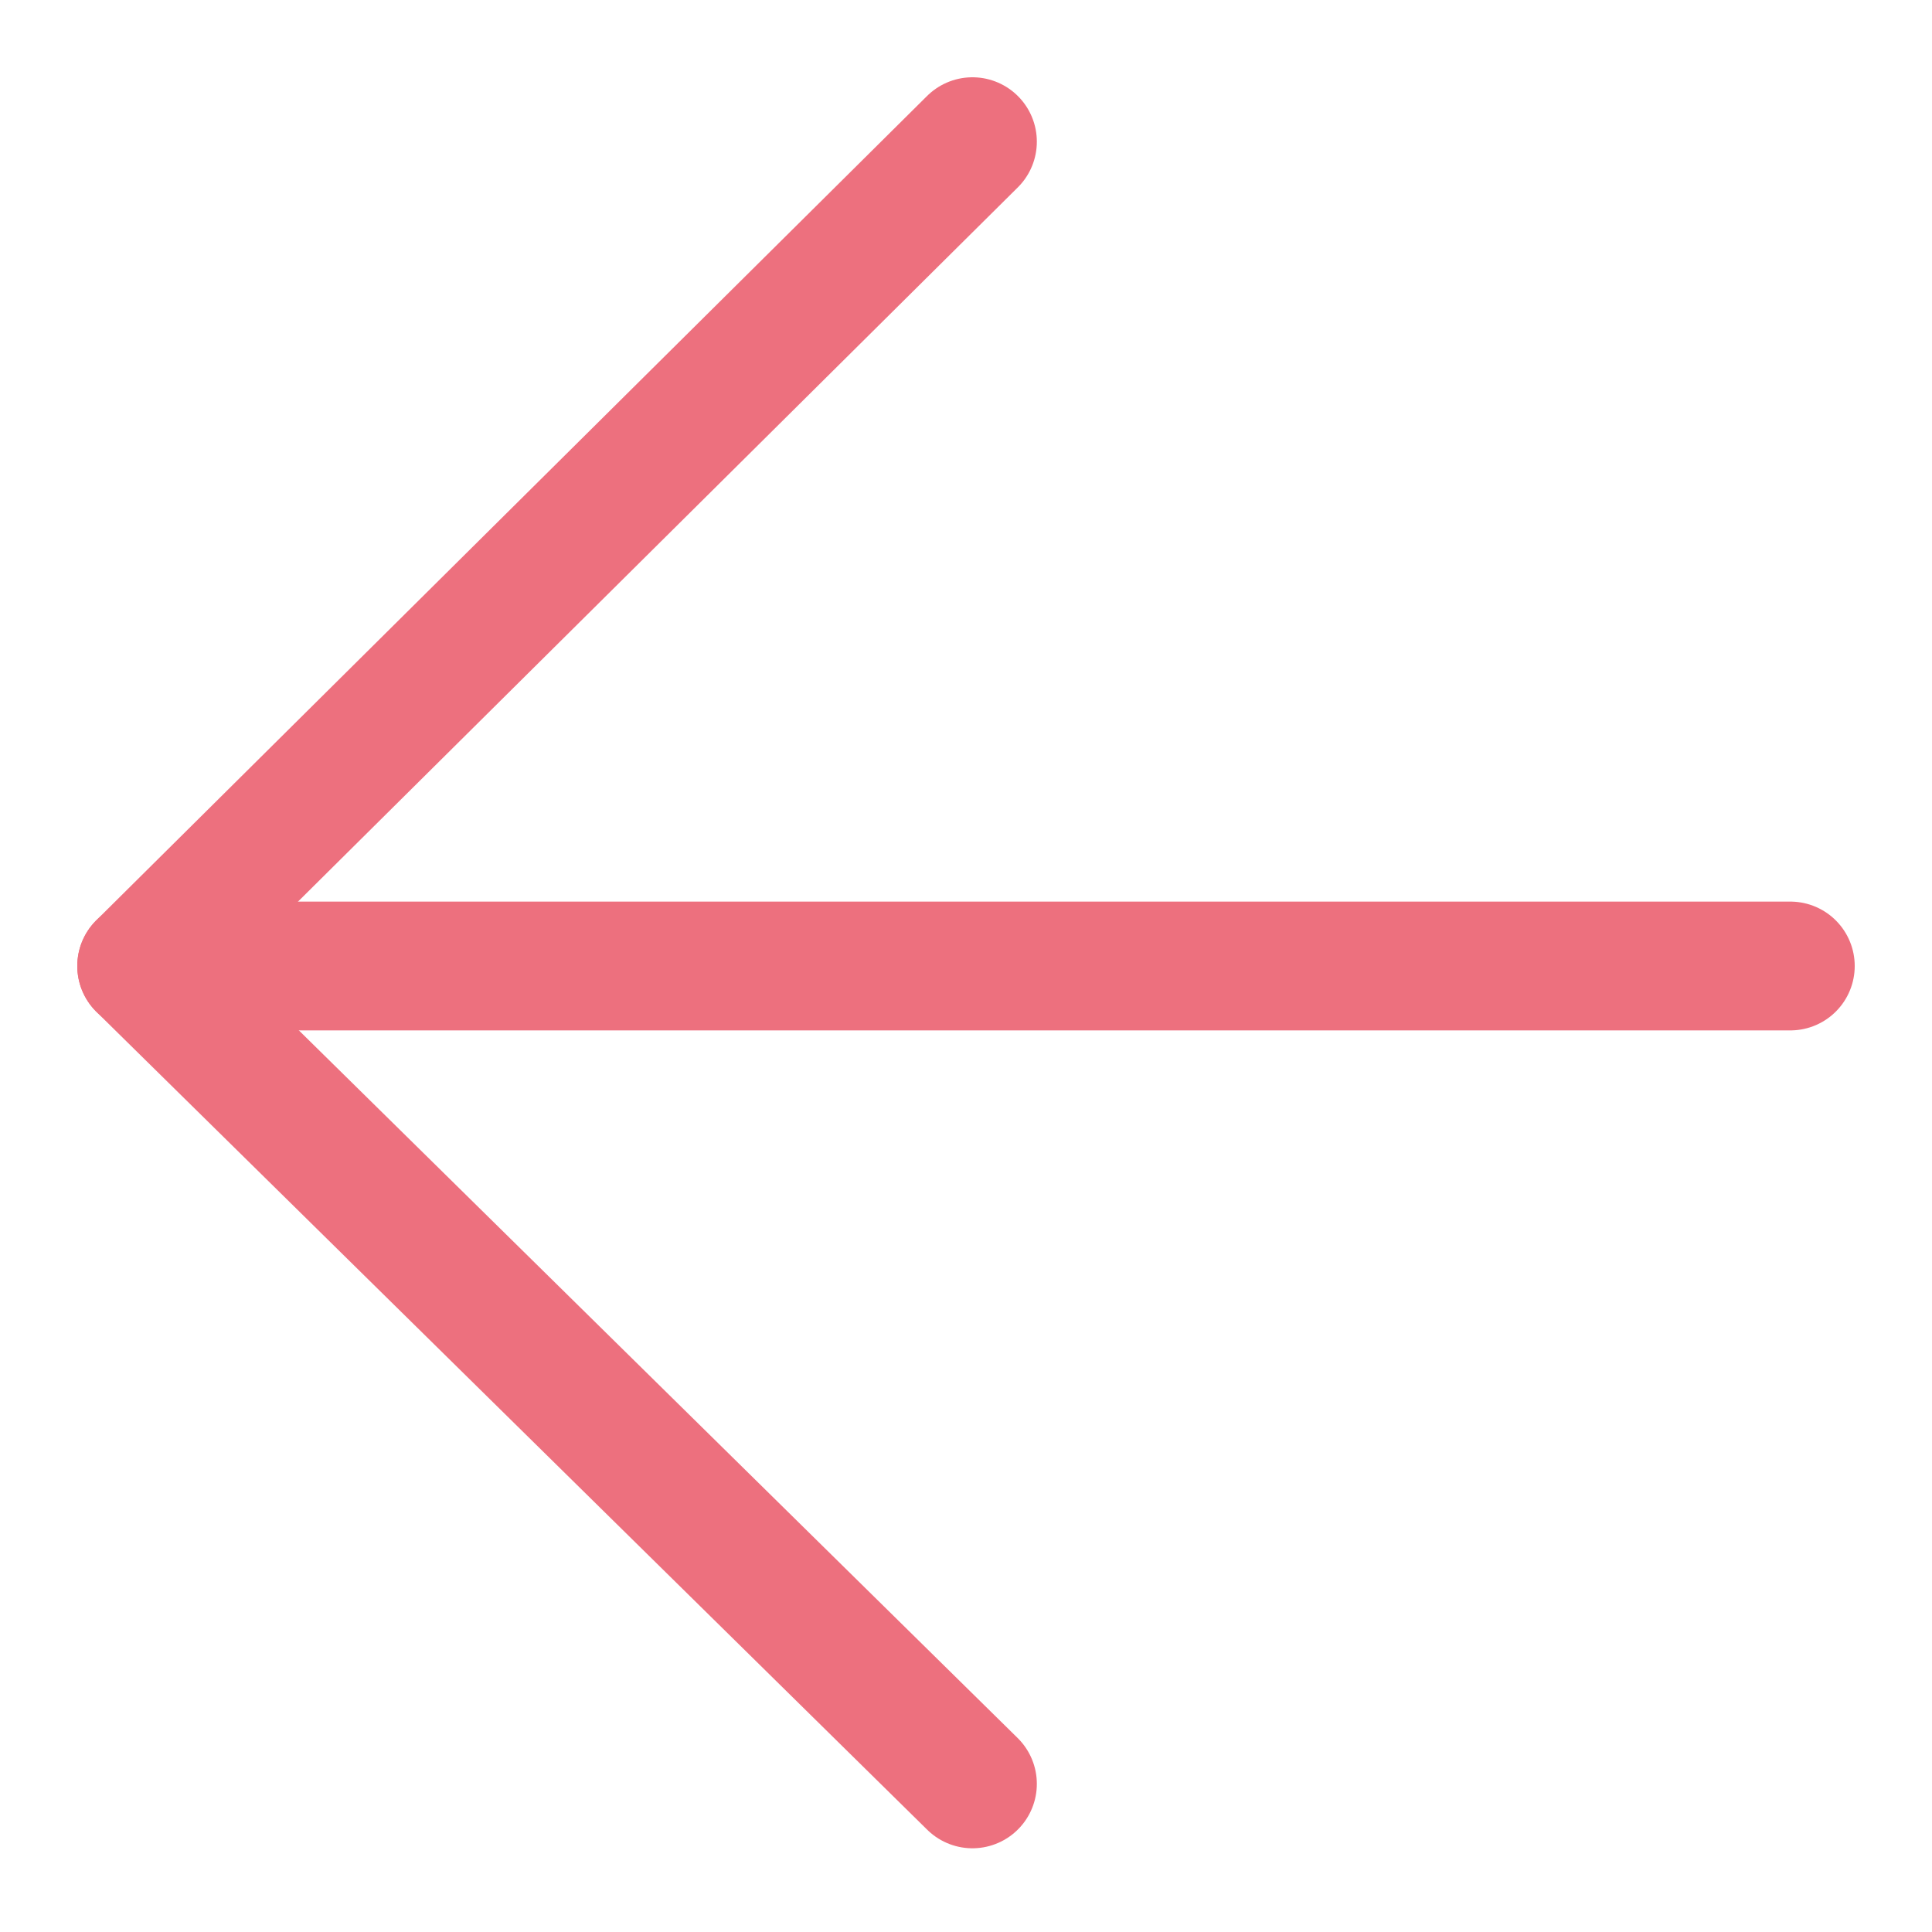
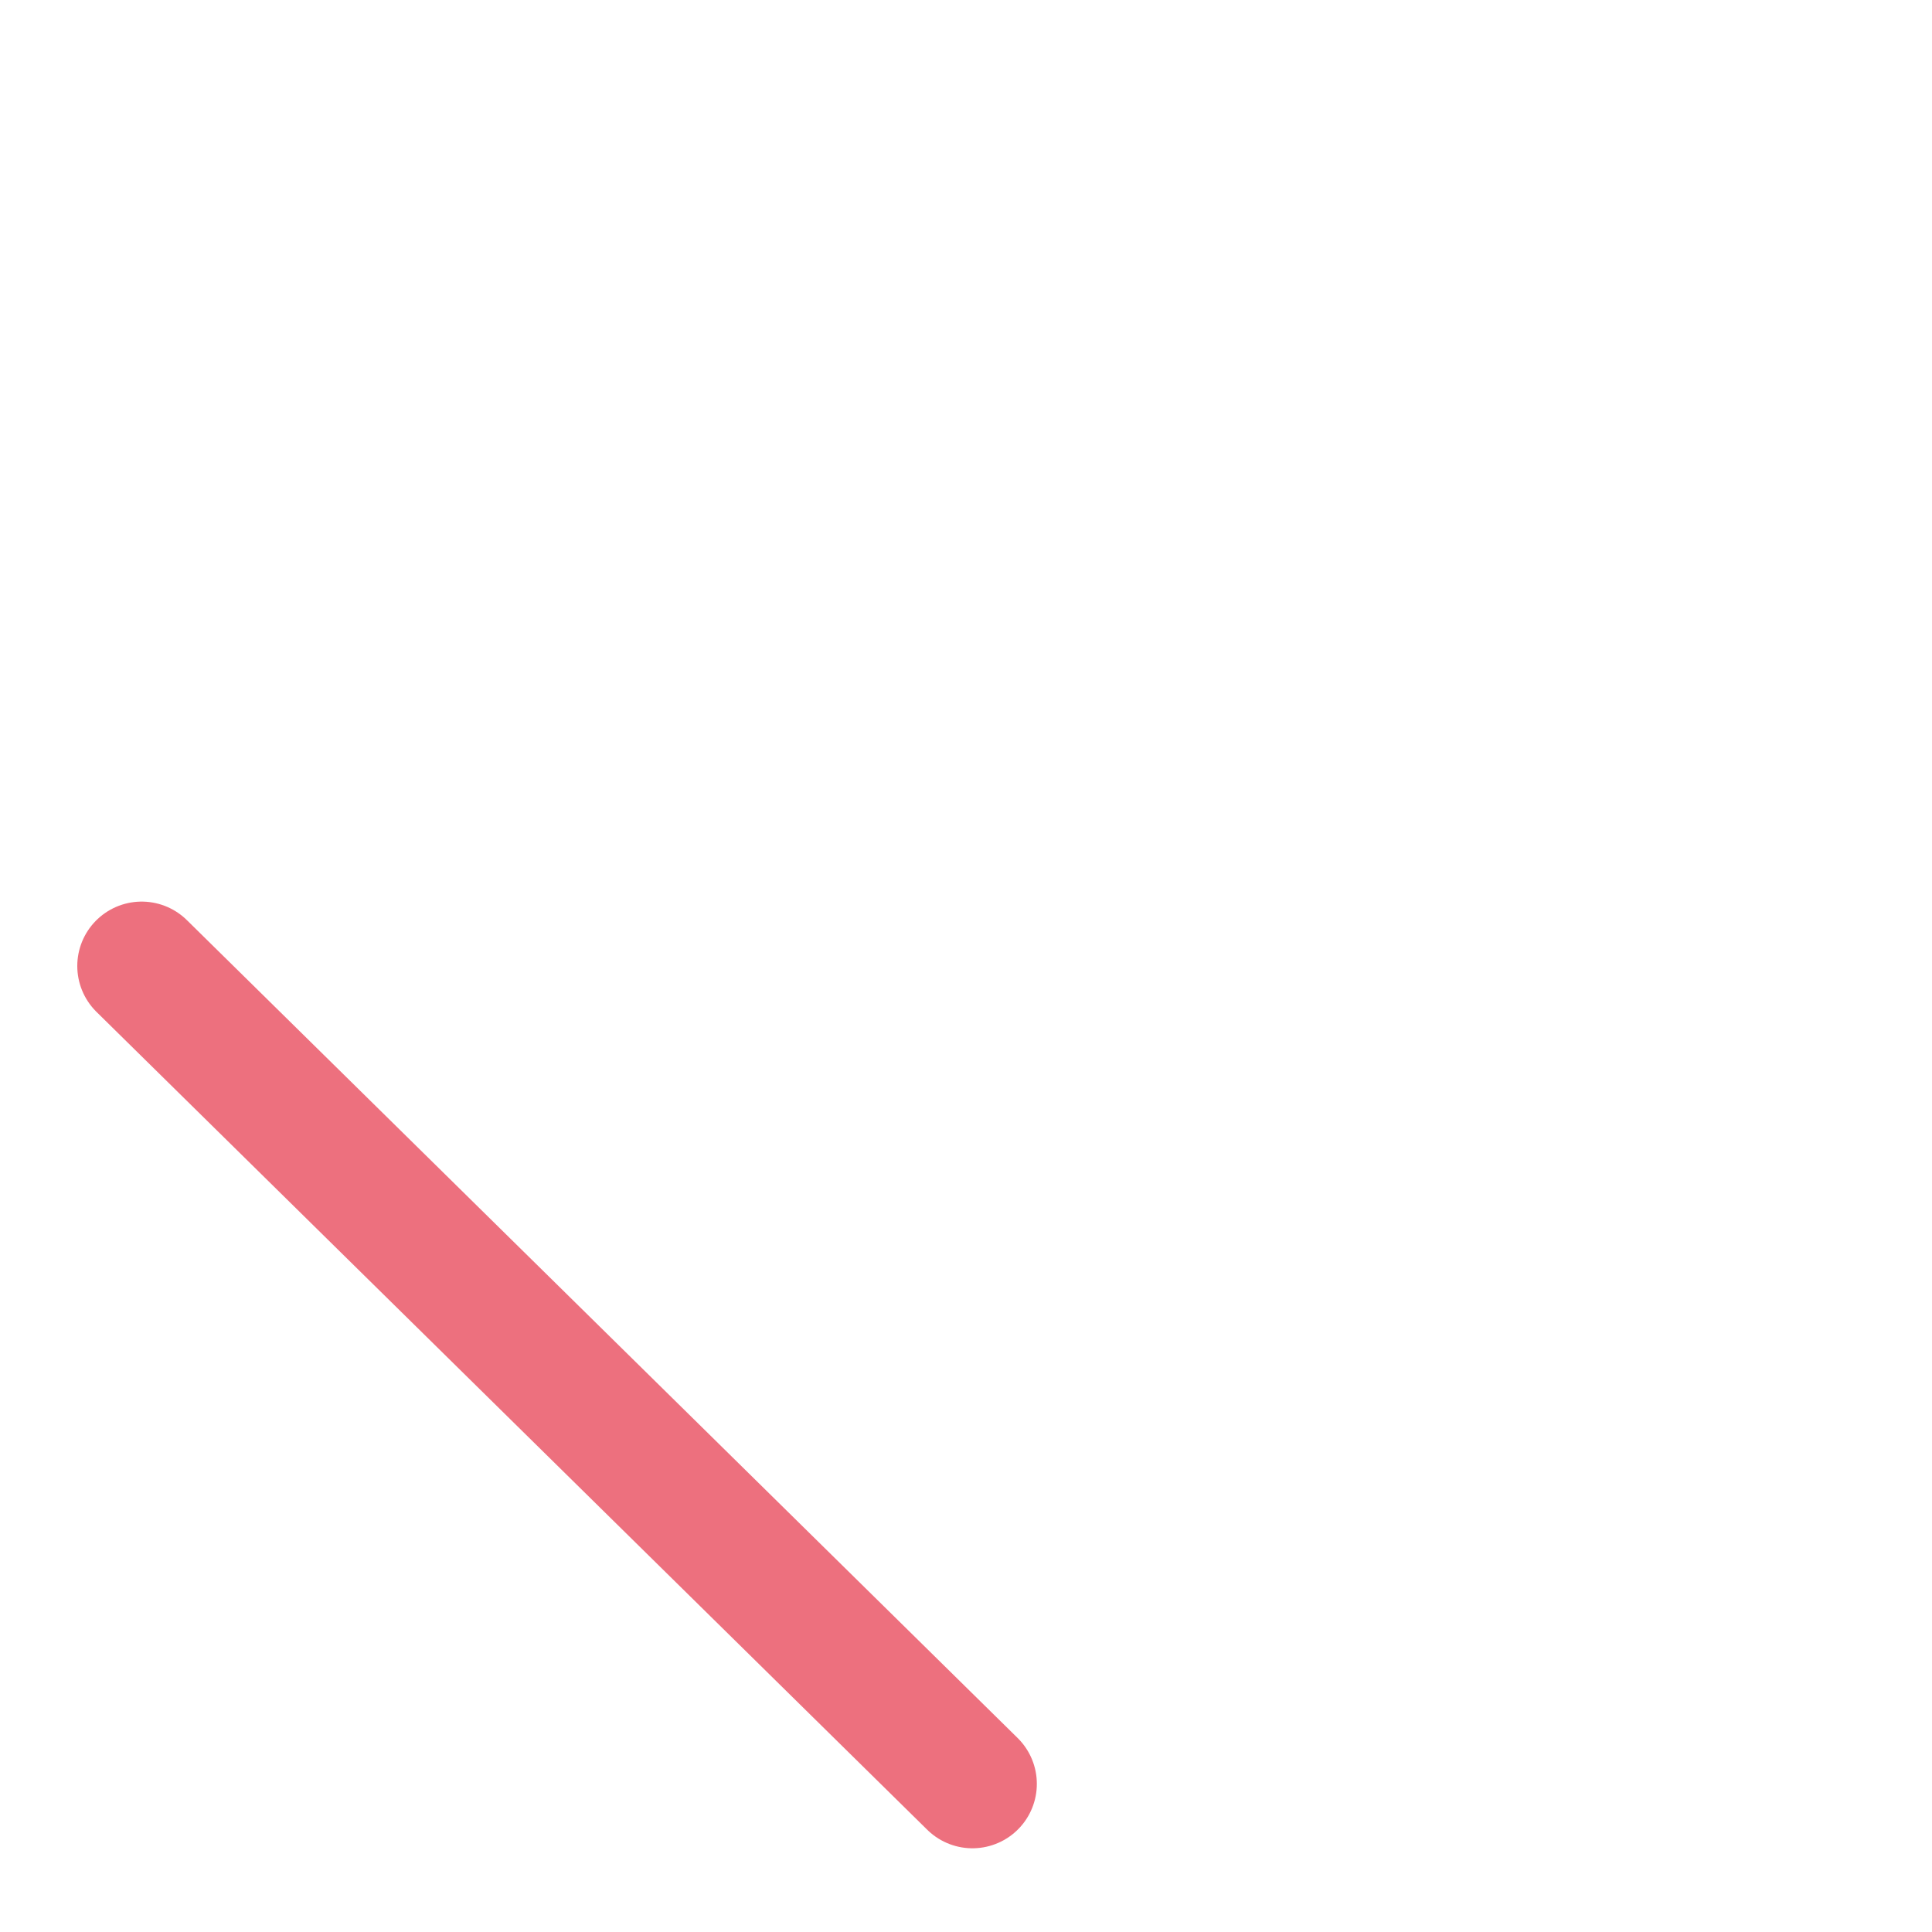
<svg xmlns="http://www.w3.org/2000/svg" version="1.1" id="Layer_1" x="0px" y="0px" viewBox="0 0 30 30" style="enable-background:new 0 0 30 30;" xml:space="preserve">
  <style type="text/css">
	.st0{fill:none;stroke:#ED707E;stroke-width:2;stroke-linecap:round;stroke-linejoin:round;stroke-miterlimit:10;}
</style>
  <g id="XMLID_9_">
    <line id="XMLID_3_" class="st0" x1="15.1" y1="27.7" x2="2.2" y2="15" />
-     <line id="XMLID_2_" class="st0" x1="15.1" y1="2.2" x2="2.2" y2="15" />
-     <line id="XMLID_1_" class="st0" x1="2.3" y1="15" x2="27.8" y2="15" />
  </g>
</svg>